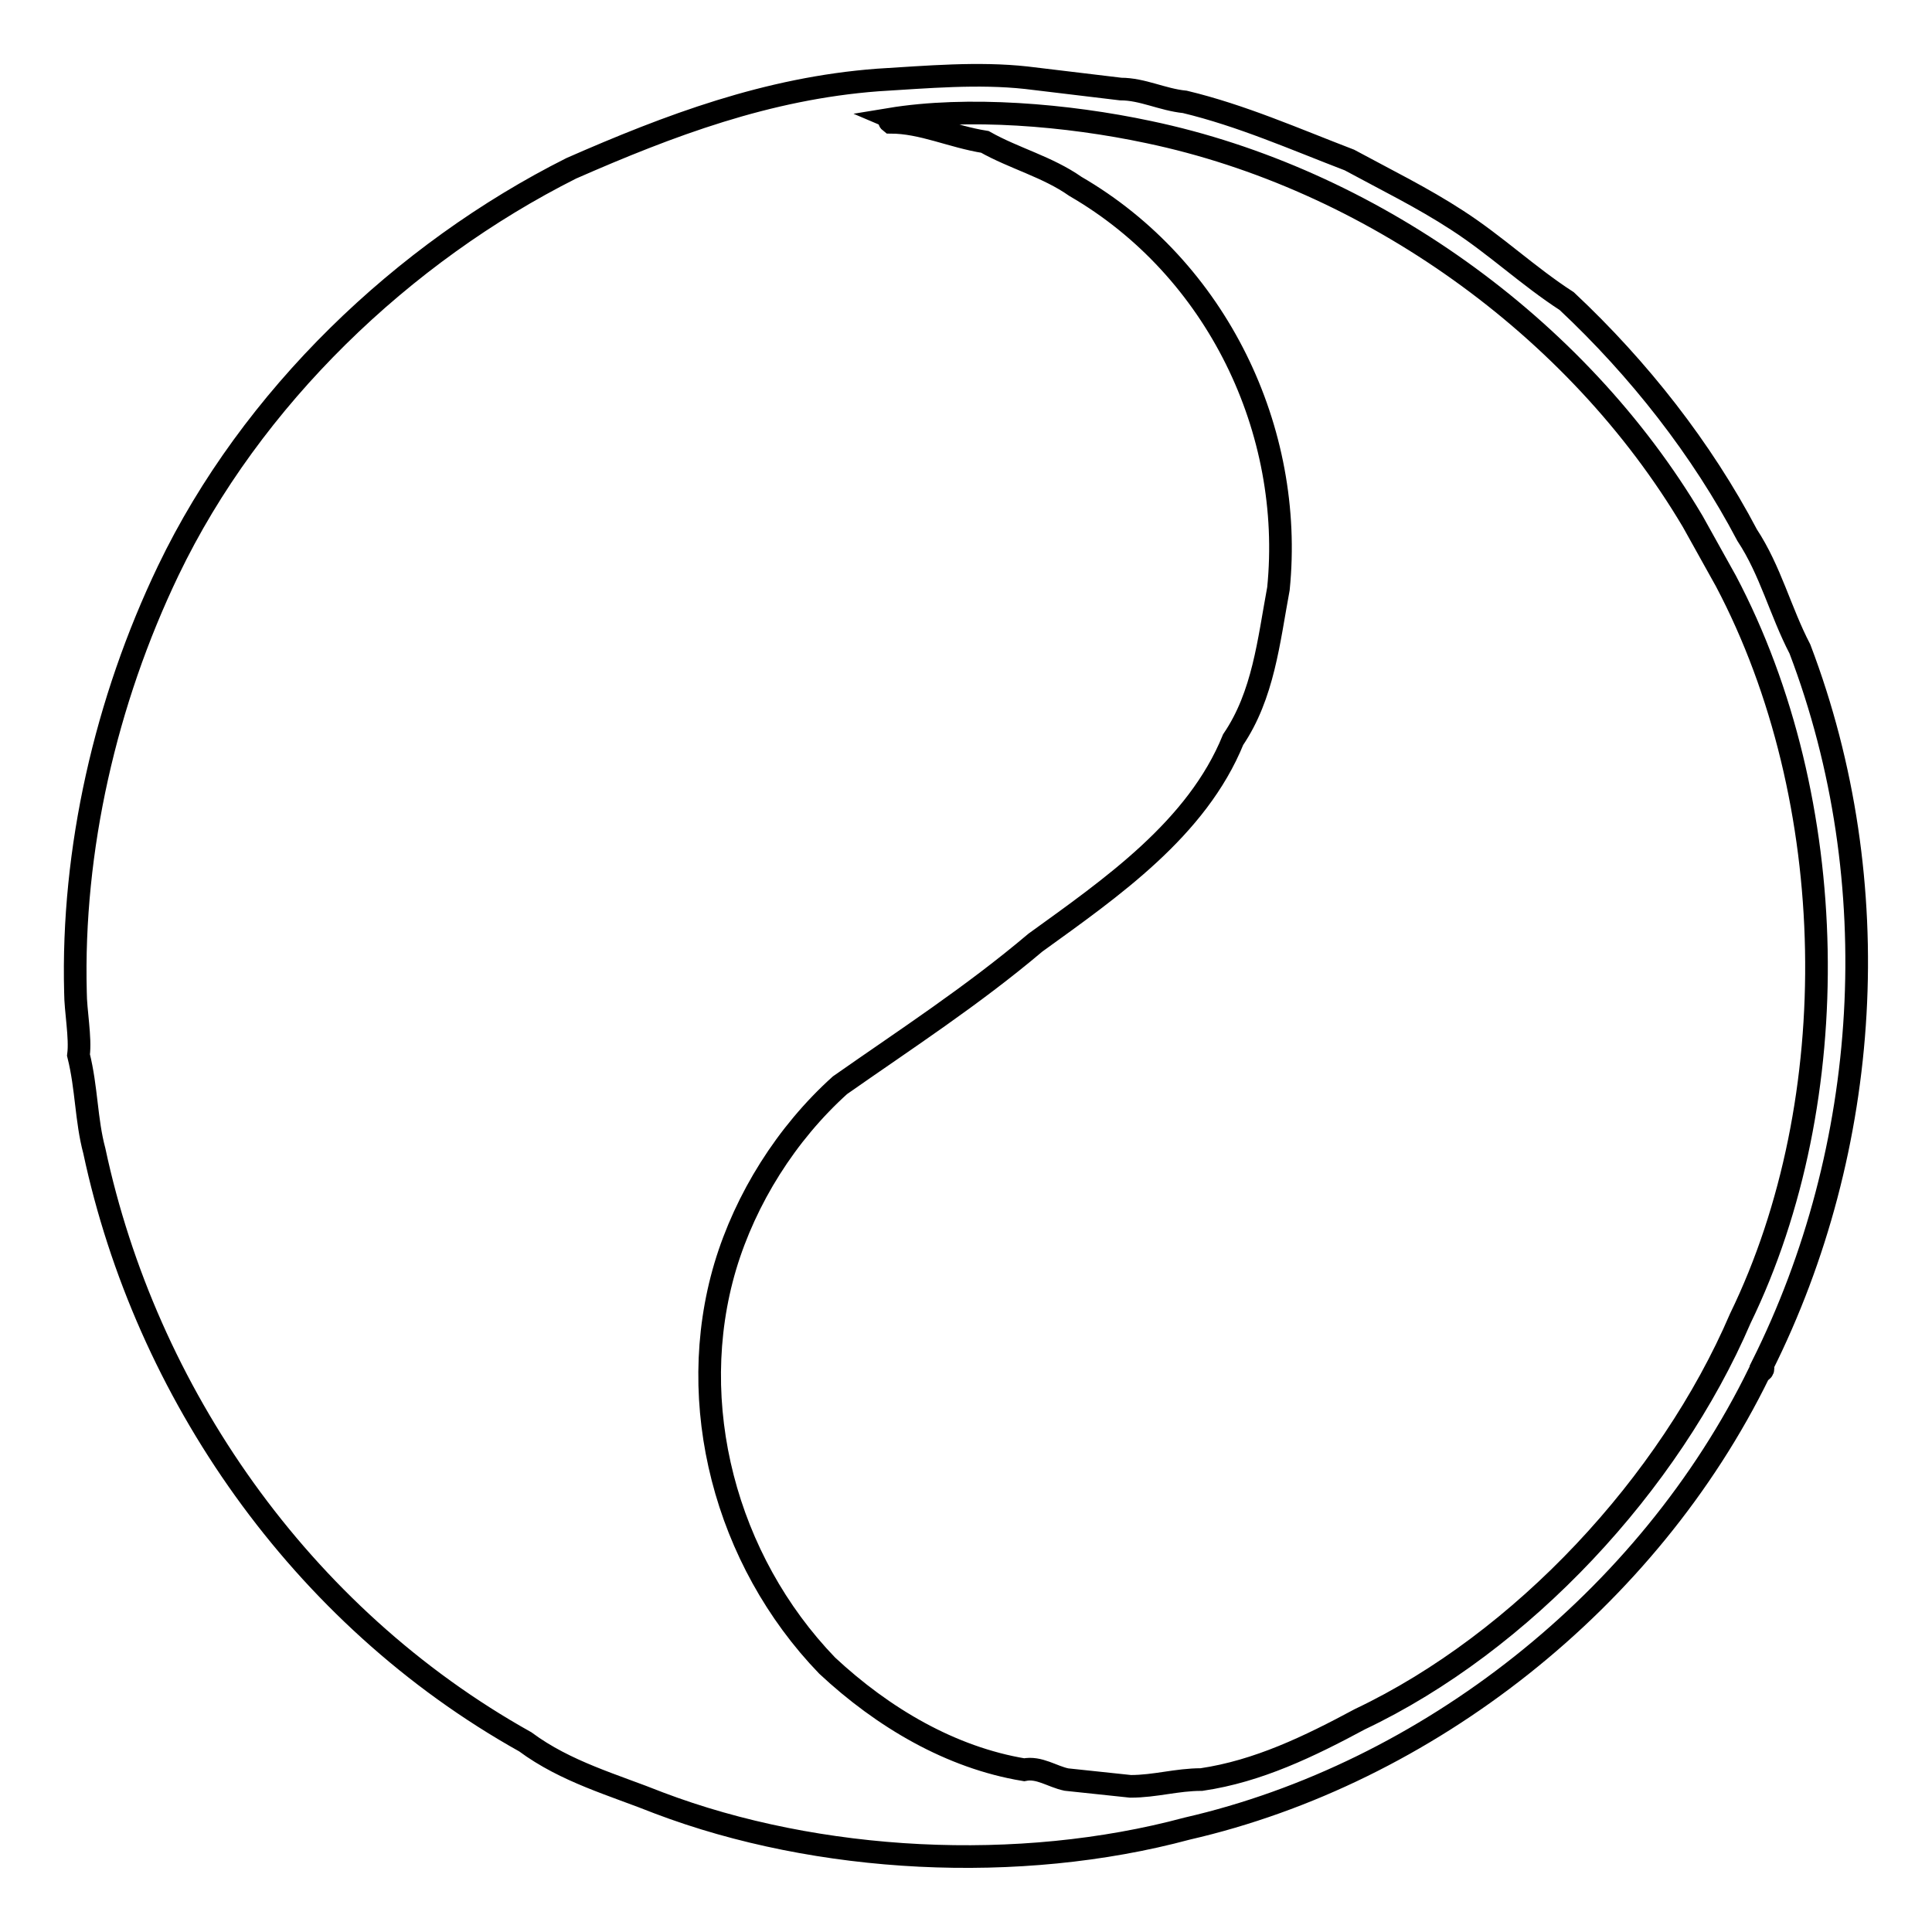
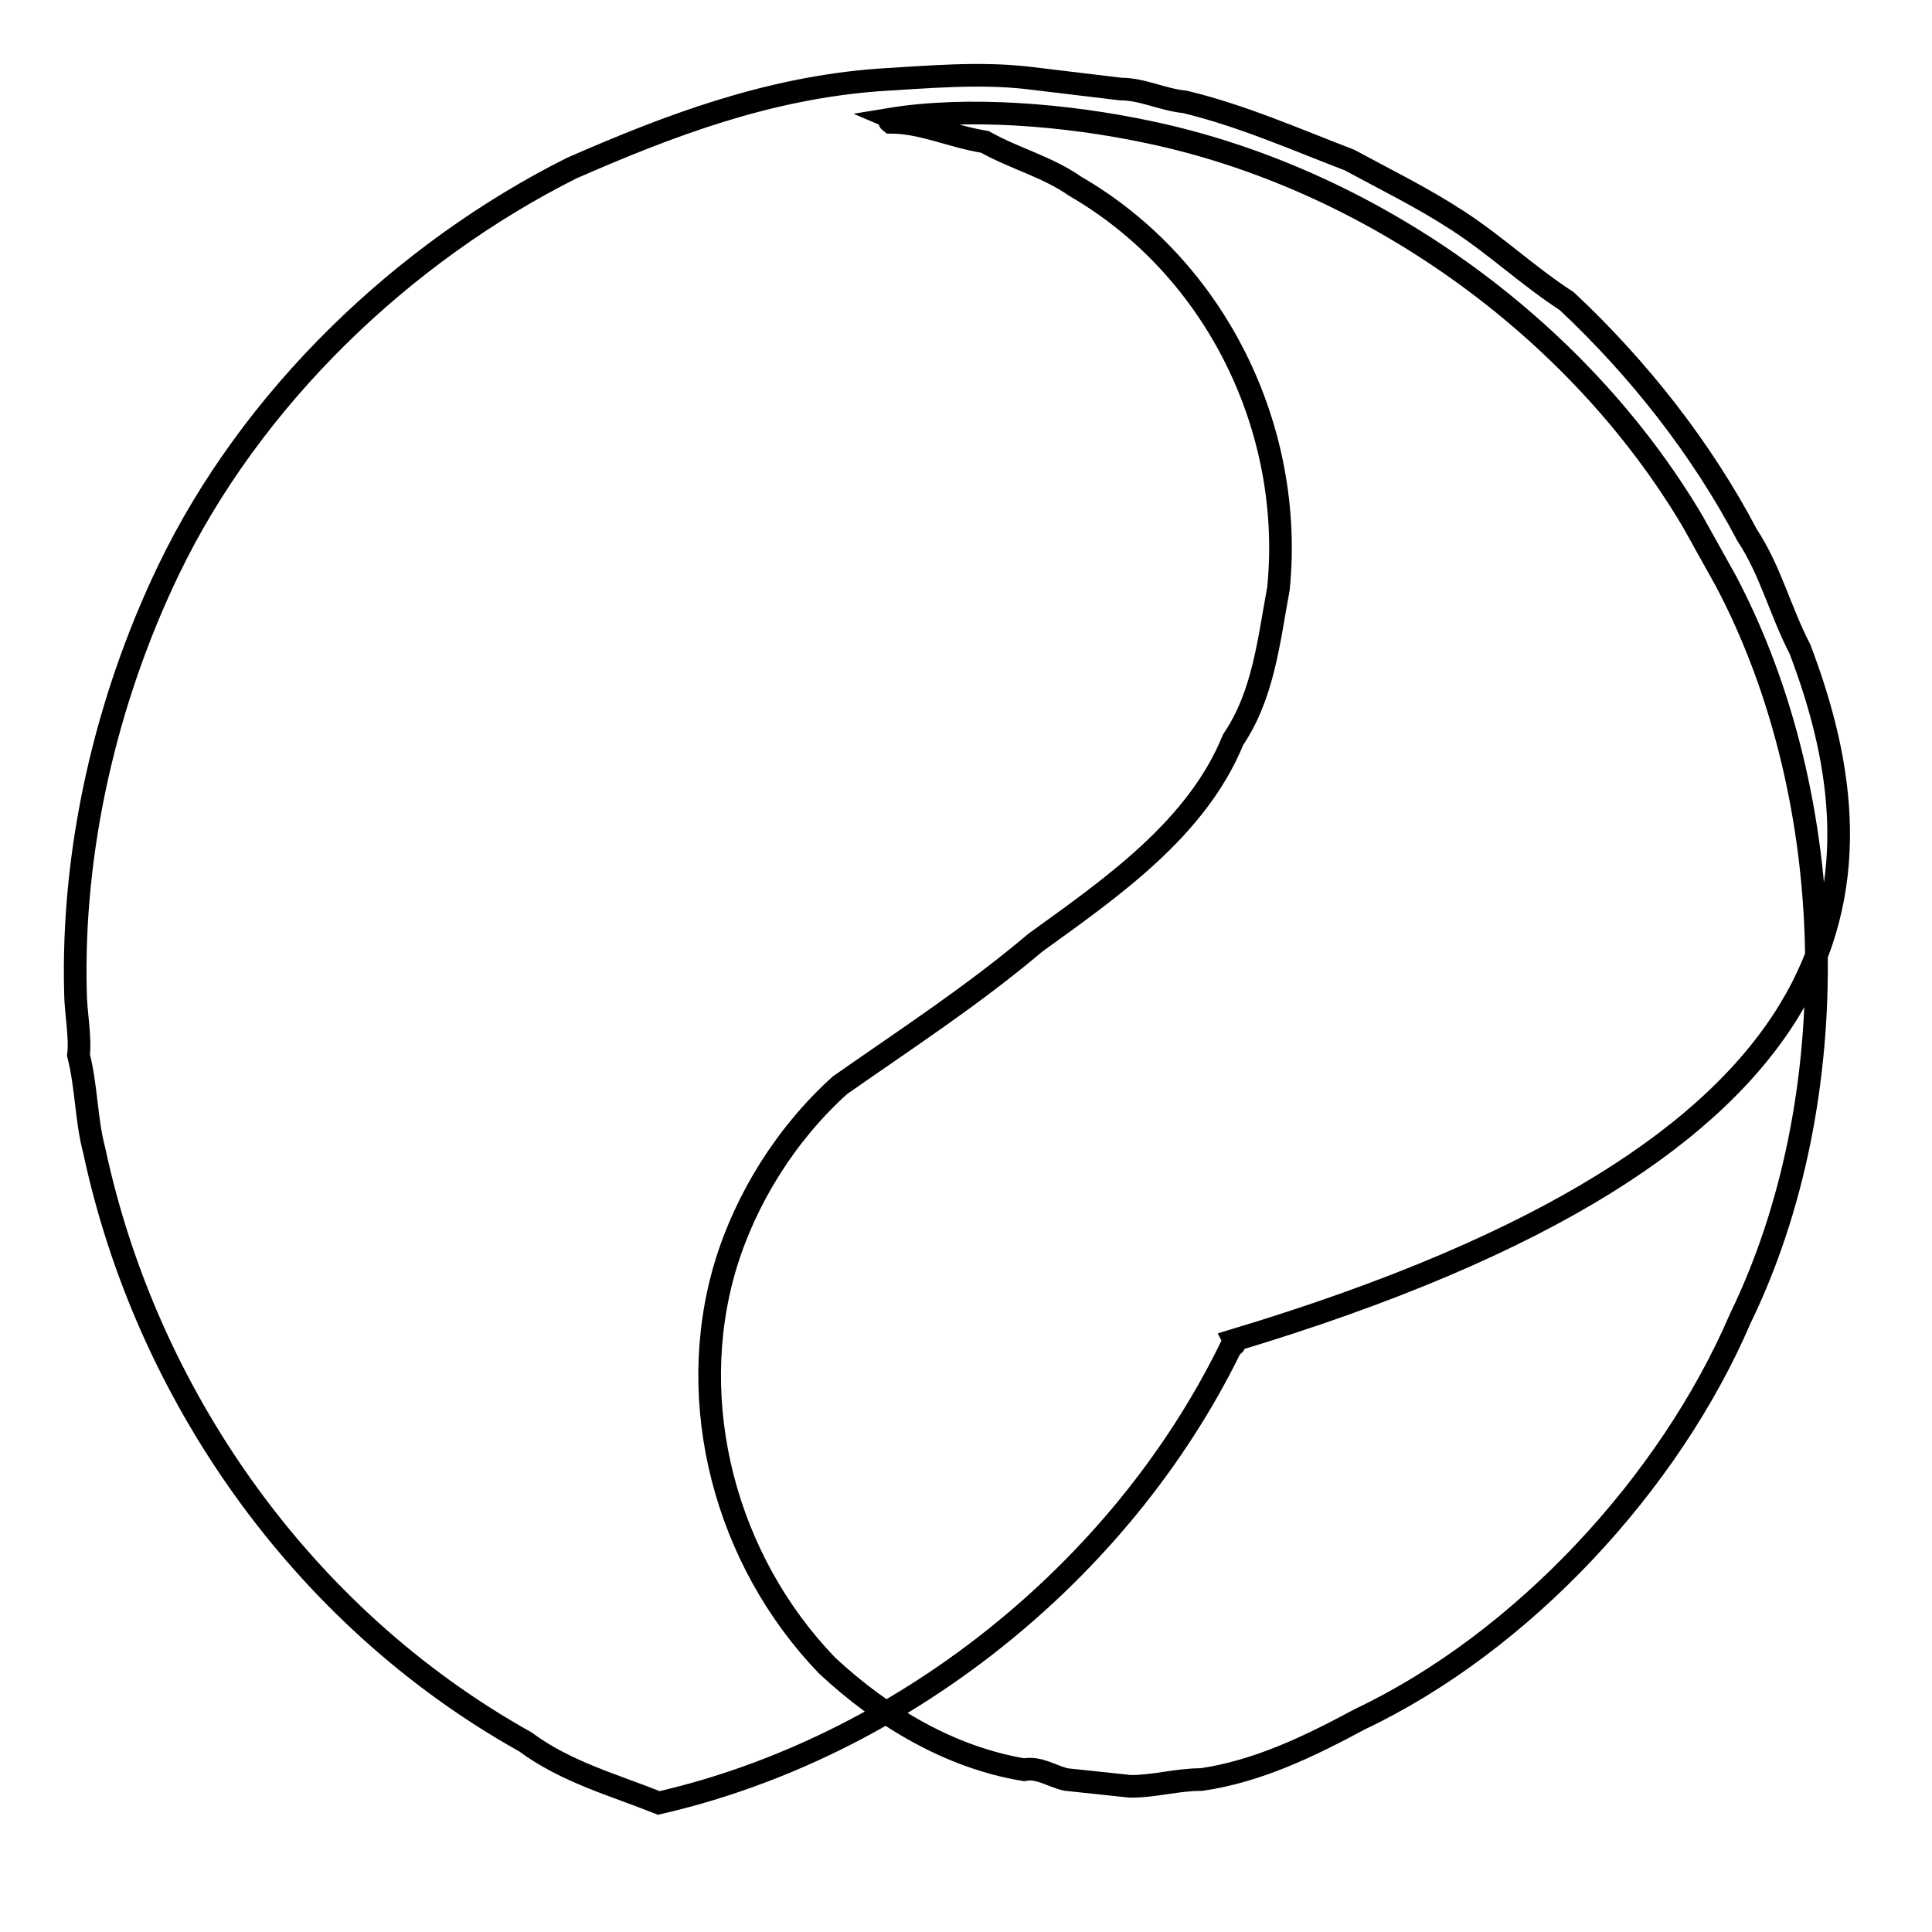
<svg xmlns="http://www.w3.org/2000/svg" version="1.1" x="0px" y="0px" viewBox="0 0 256 256" enable-background="new 0 0 256 256" xml:space="preserve">
  <g>
    <g>
-       <path stroke-width="3" fill-opacity="0" stroke="#000000" d="M238.5,86c-2.6-5-3.9-10.4-7-15.1c-6-11.4-14.3-22-23.9-31c-5.1-3.3-9.4-7.4-14.5-10.7c-4.6-3-9.5-5.4-14.3-8c-7.3-2.8-14.3-5.9-21.8-7.7c-3-0.3-5.6-1.7-8.5-1.7L136,10.3c-6.4-0.7-13.1-0.1-19.7,0.3c-14.6,1.1-27.6,6-40.6,11.7C53.4,33.5,33.3,52.7,22.3,75.6C14,92.9,9.5,112.6,10,131.5c0,2.4,0.7,6,0.4,8.3c1.1,4.4,1,8.6,2.1,12.7c6.8,31.9,27.2,61.6,57.1,78.3c5.4,4,11.7,5.7,17.7,8.1c21.1,8,47.7,9.4,70,3.4c31.8-7.3,61.1-30.3,75.8-60.4c0.3-0.3,0.7-0.3,0.4-0.9C247.9,152.2,250.3,117,238.5,86L238.5,86z M230.6,174.7c-9.4,21.9-28.9,42.9-50.4,53.1c-6.7,3.6-13.5,6.9-21,8c-3.3,0-6.1,0.9-9.4,0.9l-8.5-0.9c-1.9-0.4-3.6-1.7-5.6-1.3c-9.7-1.6-18.7-6.9-26.1-13.8c-13.5-14-18.9-34.7-13.5-52.9c2.7-9,8.1-17.6,15.2-24c8.7-6.1,17.5-11.8,25.9-18.9c10.1-7.3,21.4-15.1,26.2-26.9c4-5.9,4.7-13,6-20c2.1-20.9-8.1-42.4-26.9-53.3c-3.7-2.6-8.1-3.7-12-5.9c-4.4-0.7-8.3-2.6-12.5-2.6c-0.4-0.3,0.1-0.3-0.1-0.4c10.3-1.7,23.5-0.6,34.3,1.7c29.1,6.1,56.7,25.6,72.1,51.6l4.4,7.9C244,106,244.7,145.7,230.6,174.7L230.6,174.7z" />
+       <path stroke-width="3" fill-opacity="0" stroke="#000000" d="M238.5,86c-2.6-5-3.9-10.4-7-15.1c-6-11.4-14.3-22-23.9-31c-5.1-3.3-9.4-7.4-14.5-10.7c-4.6-3-9.5-5.4-14.3-8c-7.3-2.8-14.3-5.9-21.8-7.7c-3-0.3-5.6-1.7-8.5-1.7L136,10.3c-6.4-0.7-13.1-0.1-19.7,0.3c-14.6,1.1-27.6,6-40.6,11.7C53.4,33.5,33.3,52.7,22.3,75.6C14,92.9,9.5,112.6,10,131.5c0,2.4,0.7,6,0.4,8.3c1.1,4.4,1,8.6,2.1,12.7c6.8,31.9,27.2,61.6,57.1,78.3c5.4,4,11.7,5.7,17.7,8.1c31.8-7.3,61.1-30.3,75.8-60.4c0.3-0.3,0.7-0.3,0.4-0.9C247.9,152.2,250.3,117,238.5,86L238.5,86z M230.6,174.7c-9.4,21.9-28.9,42.9-50.4,53.1c-6.7,3.6-13.5,6.9-21,8c-3.3,0-6.1,0.9-9.4,0.9l-8.5-0.9c-1.9-0.4-3.6-1.7-5.6-1.3c-9.7-1.6-18.7-6.9-26.1-13.8c-13.5-14-18.9-34.7-13.5-52.9c2.7-9,8.1-17.6,15.2-24c8.7-6.1,17.5-11.8,25.9-18.9c10.1-7.3,21.4-15.1,26.2-26.9c4-5.9,4.7-13,6-20c2.1-20.9-8.1-42.4-26.9-53.3c-3.7-2.6-8.1-3.7-12-5.9c-4.4-0.7-8.3-2.6-12.5-2.6c-0.4-0.3,0.1-0.3-0.1-0.4c10.3-1.7,23.5-0.6,34.3,1.7c29.1,6.1,56.7,25.6,72.1,51.6l4.4,7.9C244,106,244.7,145.7,230.6,174.7L230.6,174.7z" />
    </g>
  </g>
</svg>